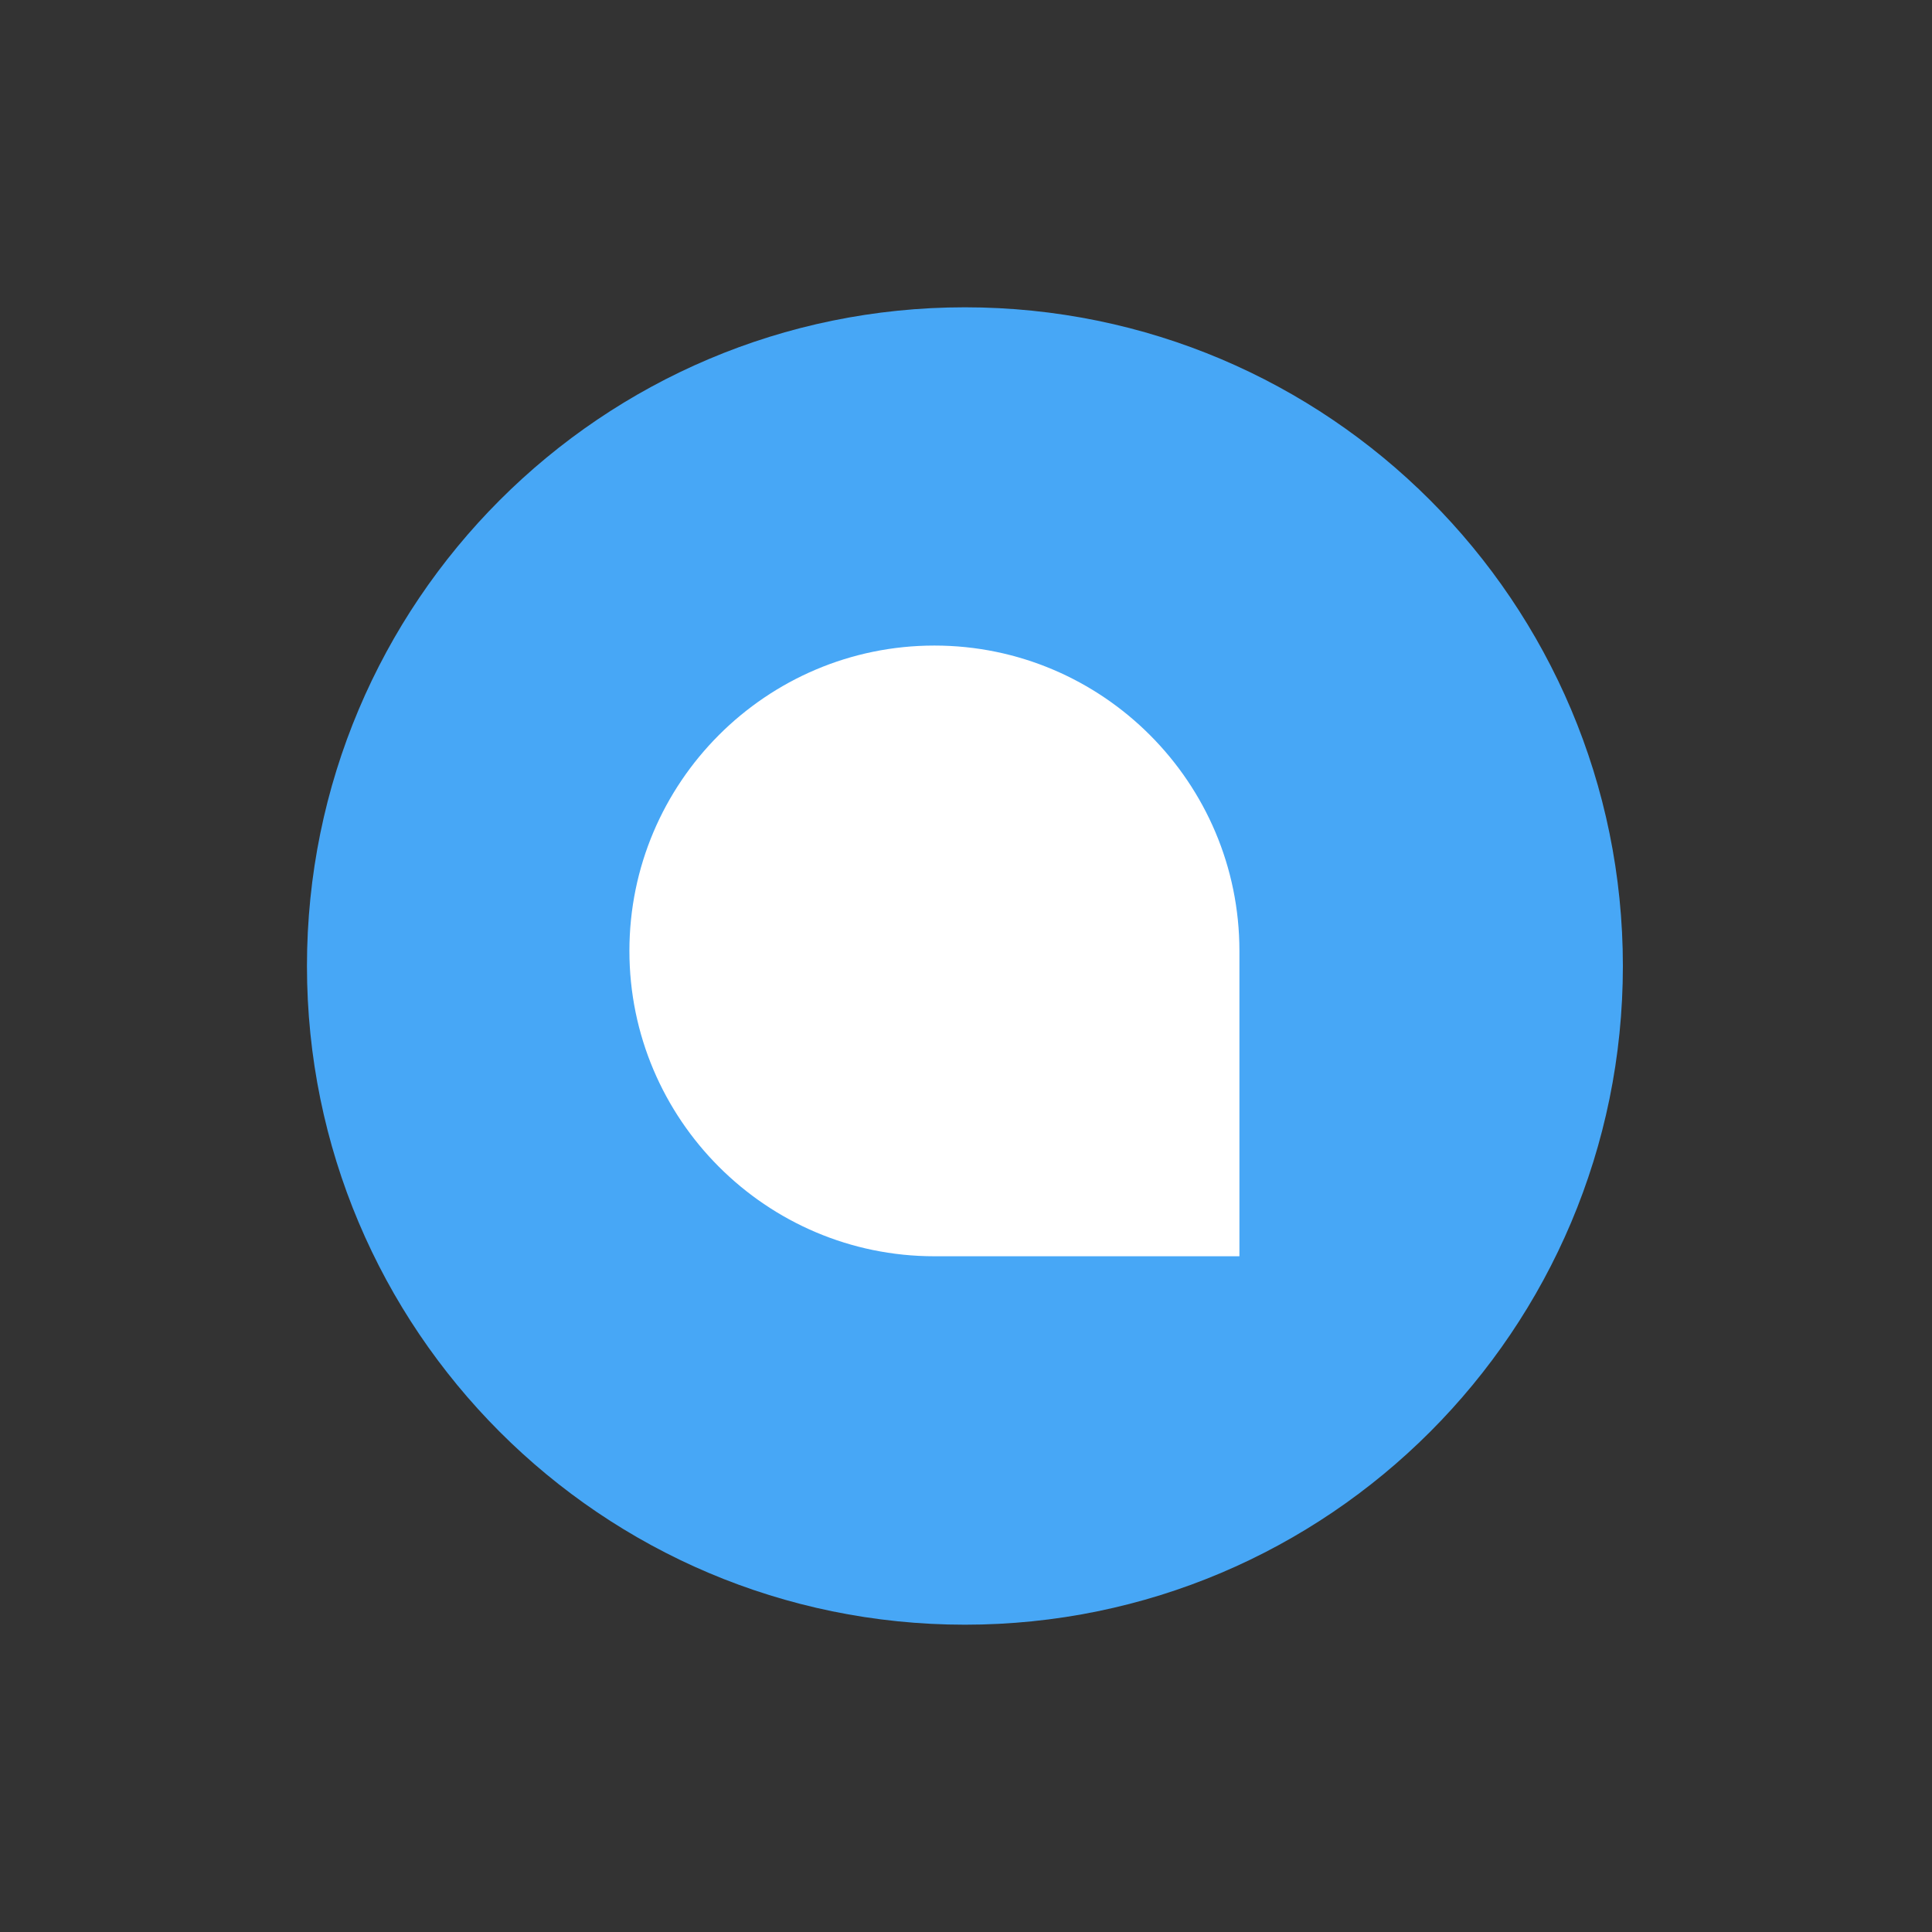
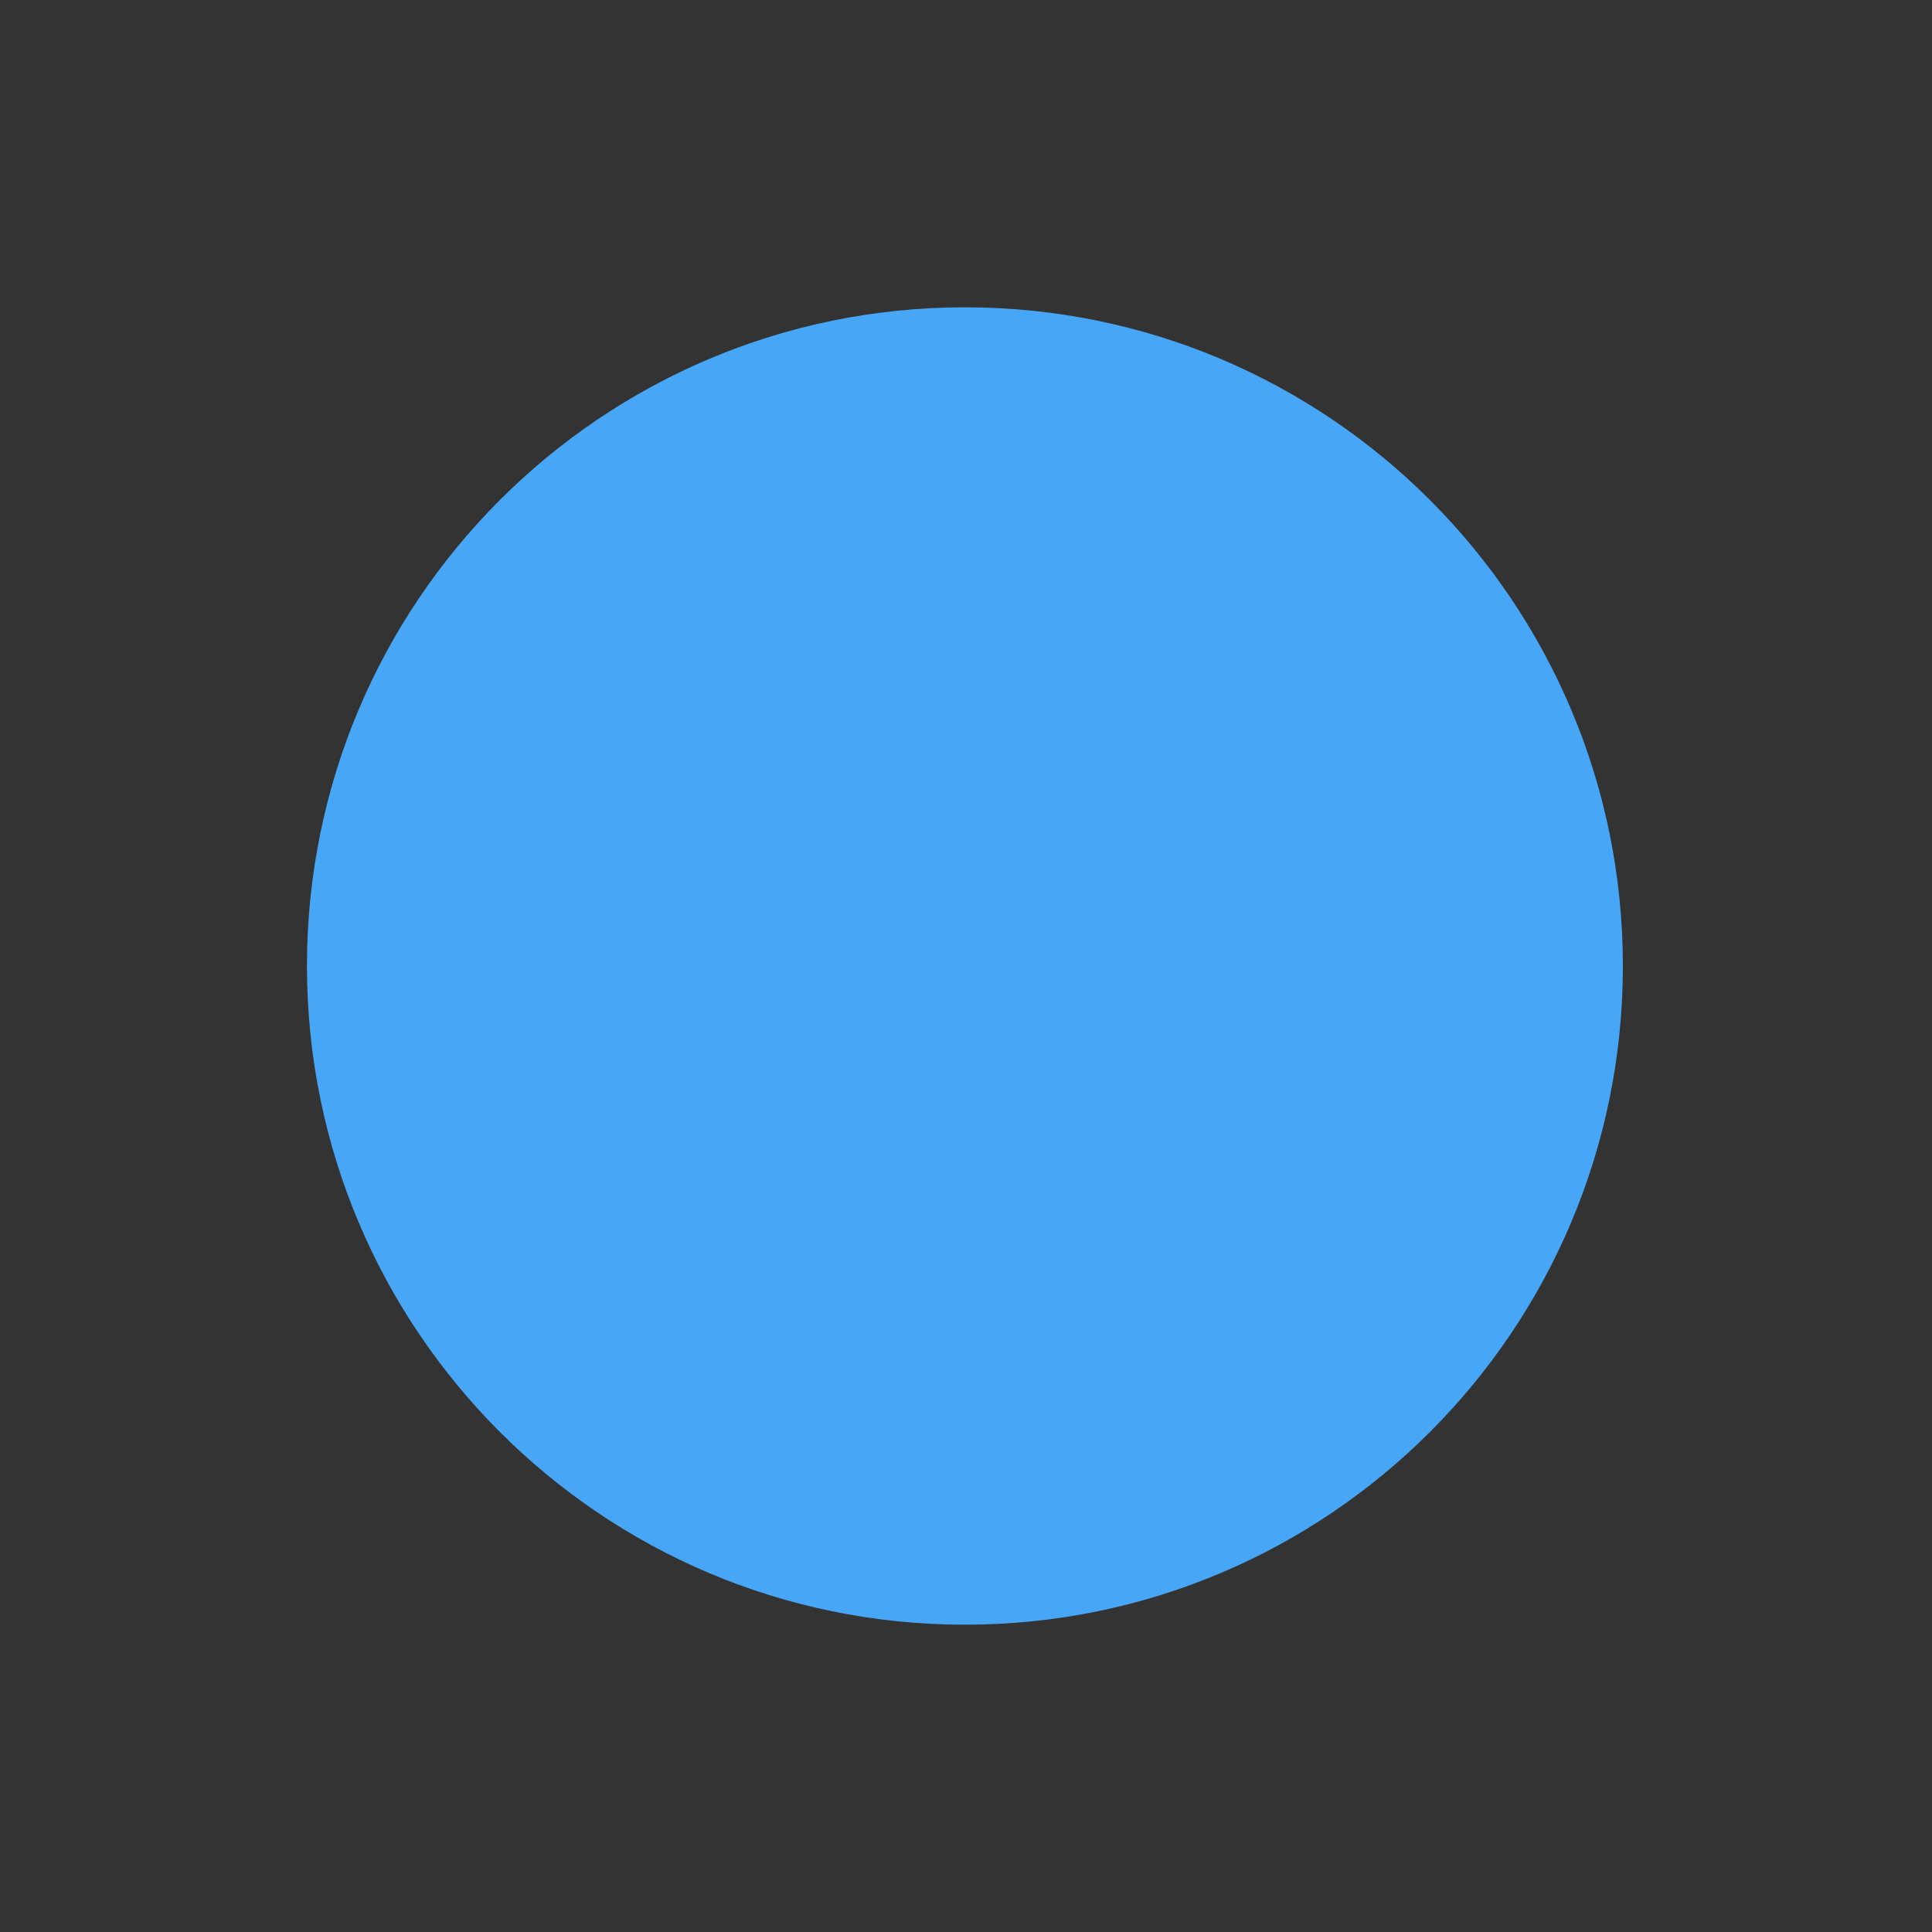
<svg xmlns="http://www.w3.org/2000/svg" width="50" height="50" viewBox="0 0 50 50" fill="none">
  <rect x="0" y="0" width="50" height="50" fill="#333333" stroke="none" />
-   <path d="M24.972 42.047C34.376 42.047 42 34.415 42 25C42 15.585 34.376 7.953 24.972 7.953C15.568 7.953 7.944 15.585 7.944 25C7.944 34.415 15.568 42.047 24.972 42.047Z" fill="#47A7F6" />
-   <path d="M32.076 32.512H24.182C19.83 32.512 16.289 28.966 16.289 24.609C16.289 20.252 19.83 16.707 24.182 16.707C28.535 16.707 32.076 20.252 32.076 24.609V32.512Z" fill="white" />
+   <path d="M24.972 42.047C34.376 42.047 42 34.415 42 25C42 15.585 34.376 7.953 24.972 7.953C15.568 7.953 7.944 15.585 7.944 25C7.944 34.415 15.568 42.047 24.972 42.047" fill="#47A7F6" />
</svg>